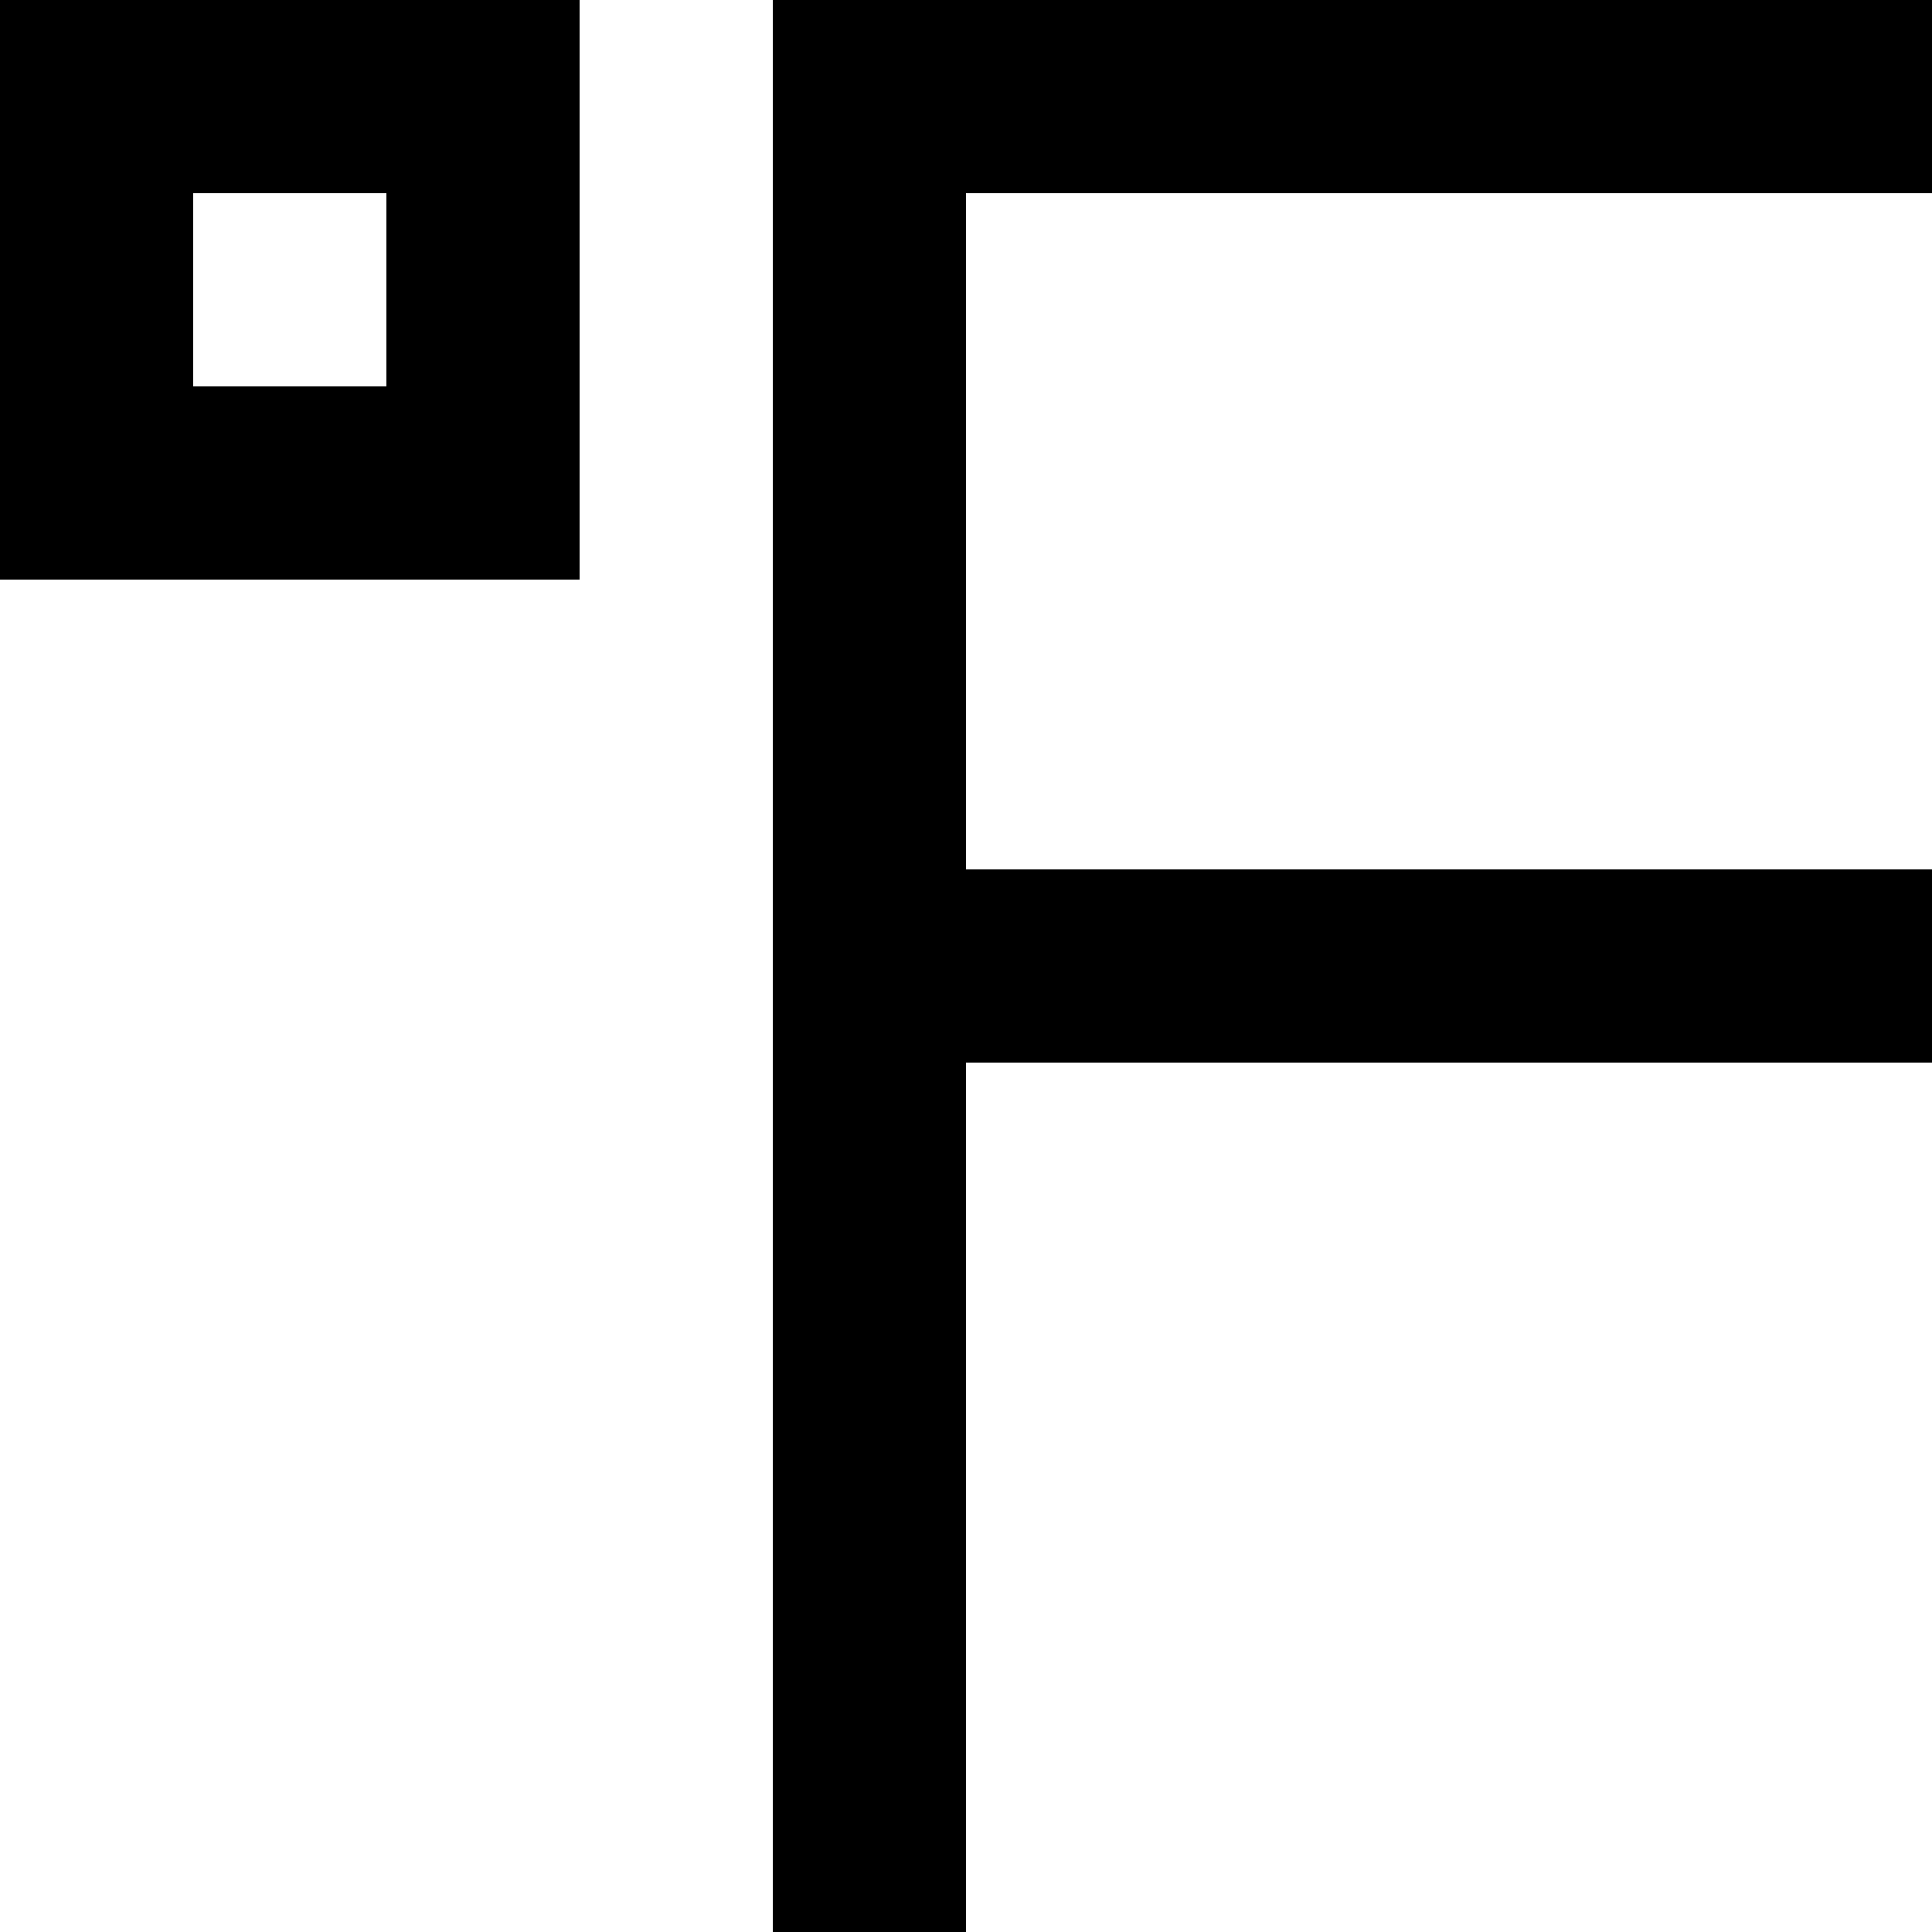
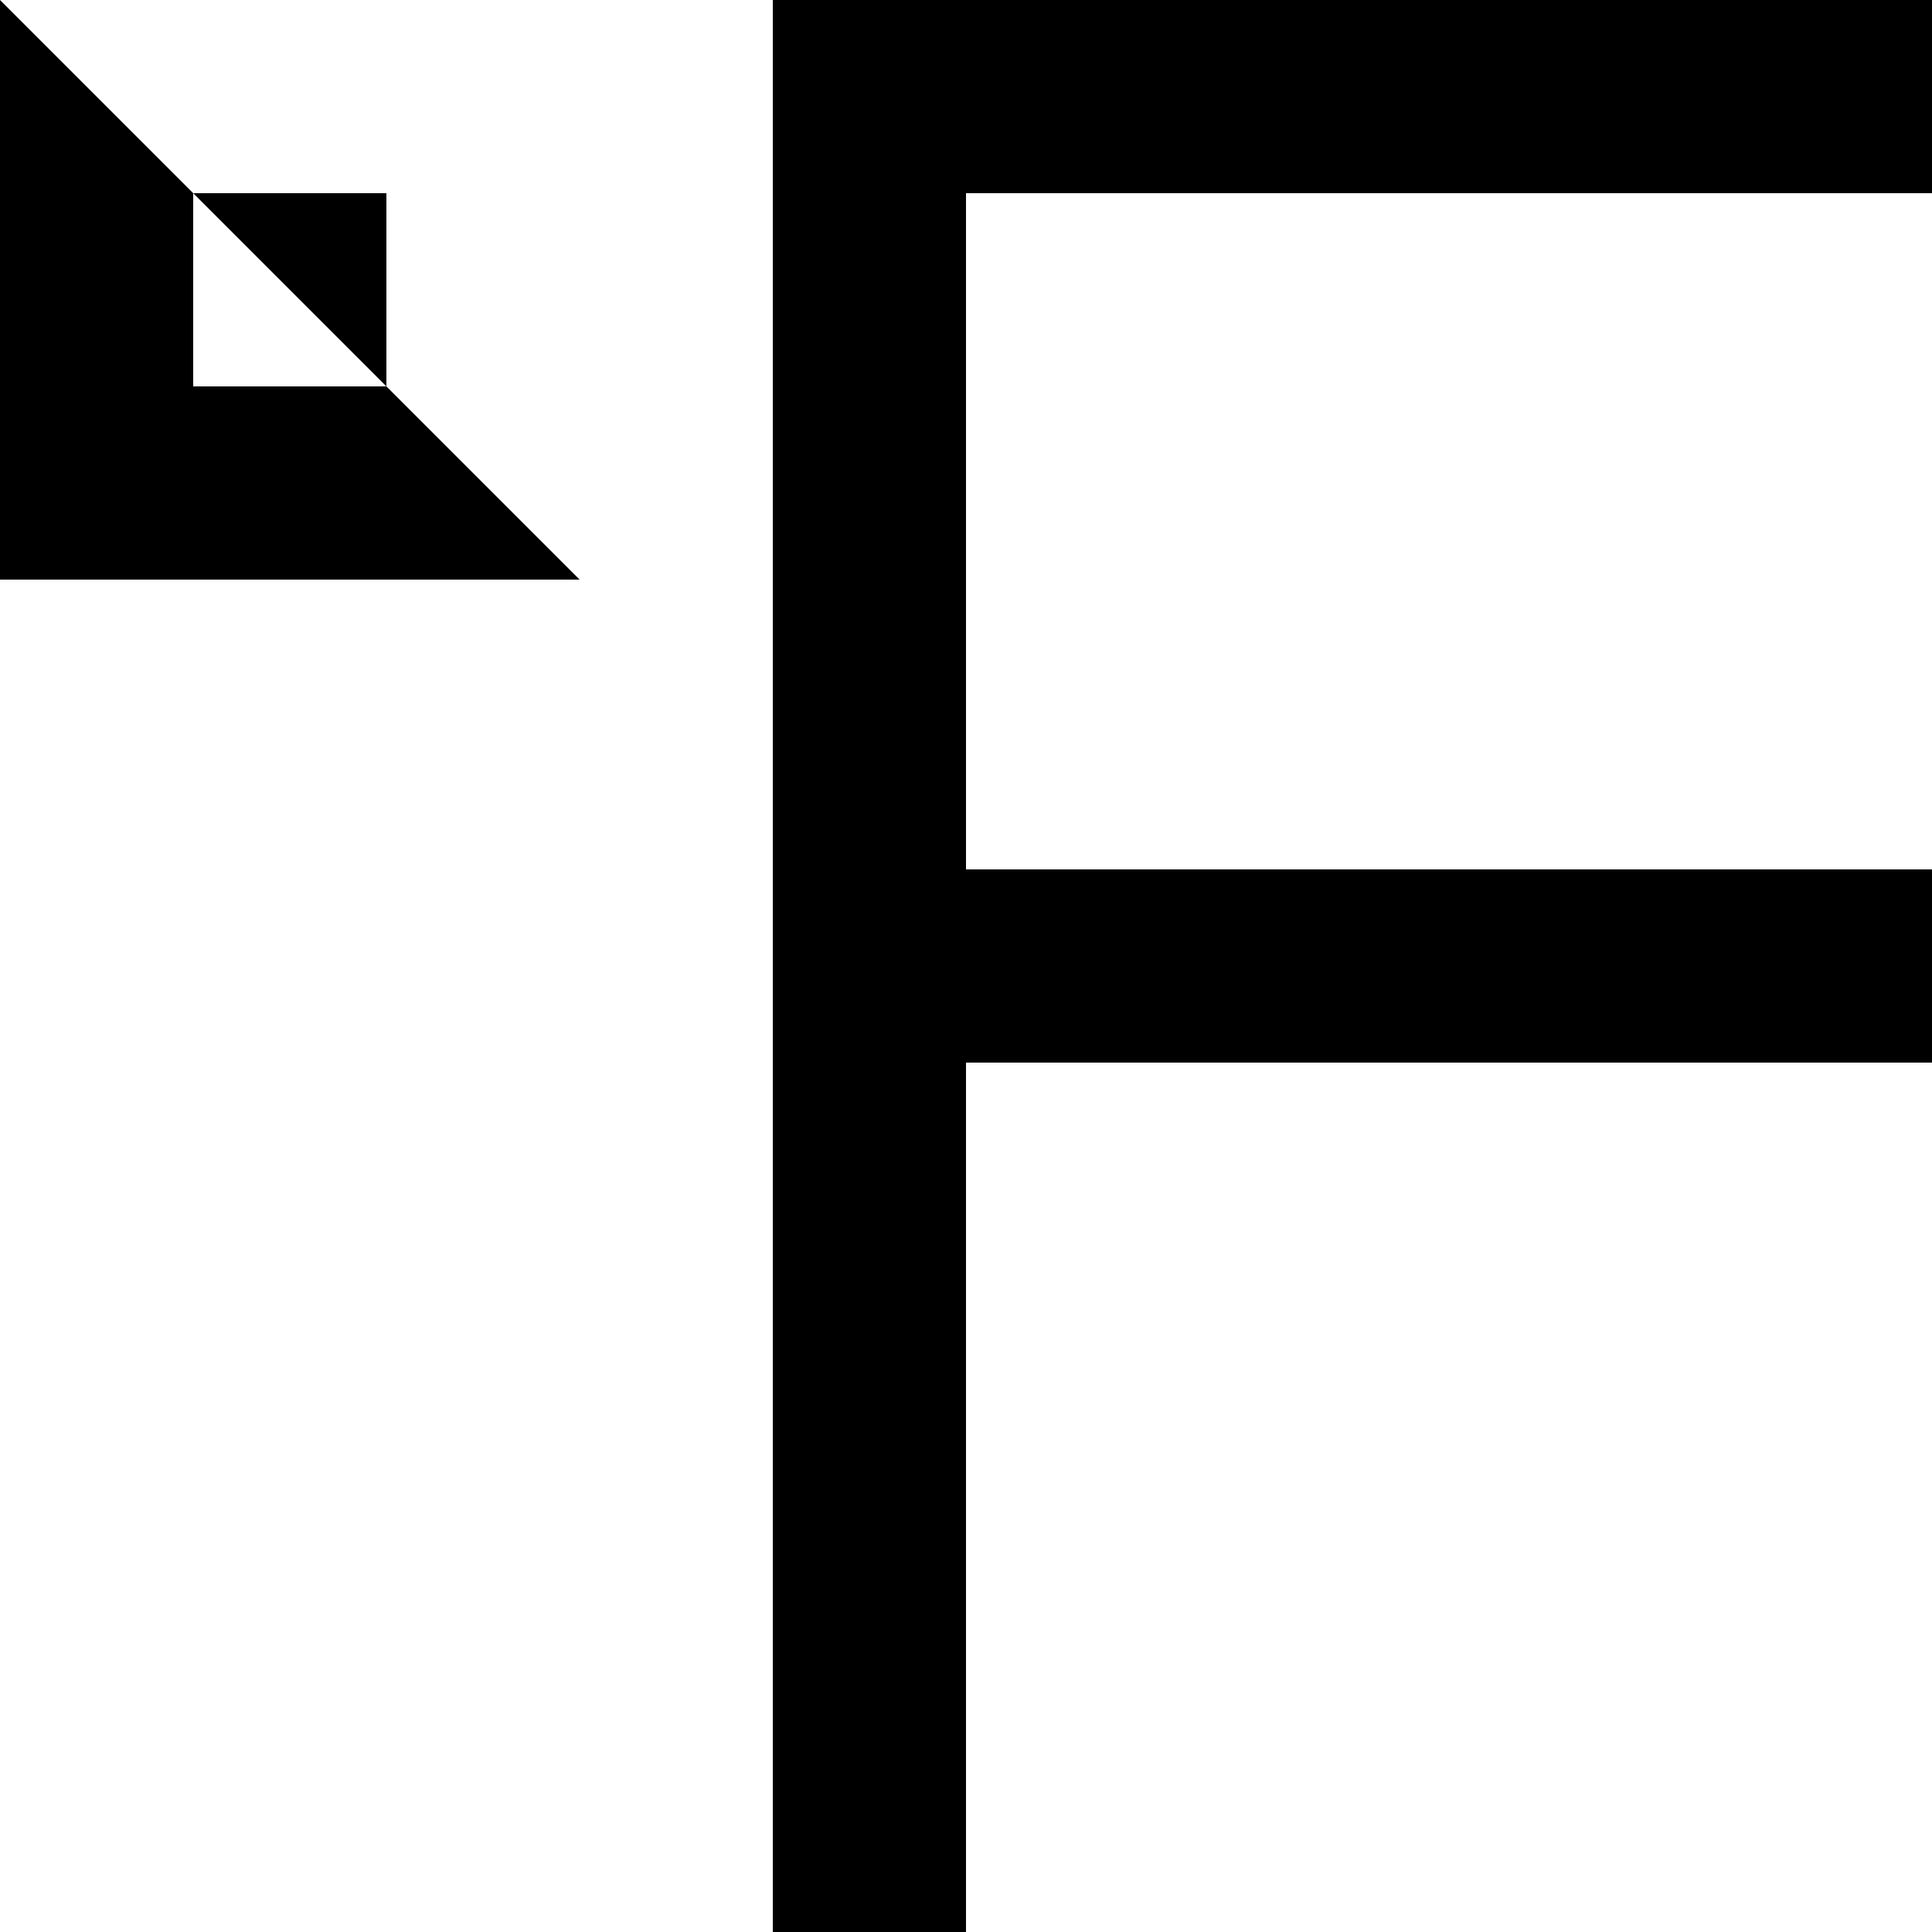
<svg xmlns="http://www.w3.org/2000/svg" width="800px" height="800px" viewBox="0 0 20 20" version="1.1">
  <title>fahrenheit [#1222]</title>
  <desc>Created with Sketch.</desc>
  <defs>

</defs>
  <g id="Page-1" stroke="none" stroke-width="1" fill="none" fill-rule="evenodd">
    <g id="Dribbble-Light-Preview" transform="translate(-60, -2719)" fill="#000000">
      <g id="icons" transform="translate(56, 160)">
-         <path d="M14,2561 L14,2568 L24,2568 L24,2570 L14,2570 L14,2579 L12,2579 L12,2559 L24,2559 L24,2561 L14,2561 Z M6,2563 L8,2563 L8,2561 L6,2561 L6,2563 Z M4,2565 L10,2565 L10,2559 L4,2559 L4,2565 Z" id="fahrenheit-[#1222]">
+         <path d="M14,2561 L14,2568 L24,2568 L24,2570 L14,2570 L14,2579 L12,2579 L12,2559 L24,2559 L24,2561 L14,2561 Z M6,2563 L8,2563 L8,2561 L6,2561 L6,2563 Z M4,2565 L10,2565 L4,2559 L4,2565 Z" id="fahrenheit-[#1222]">

</path>
      </g>
    </g>
  </g>
</svg>